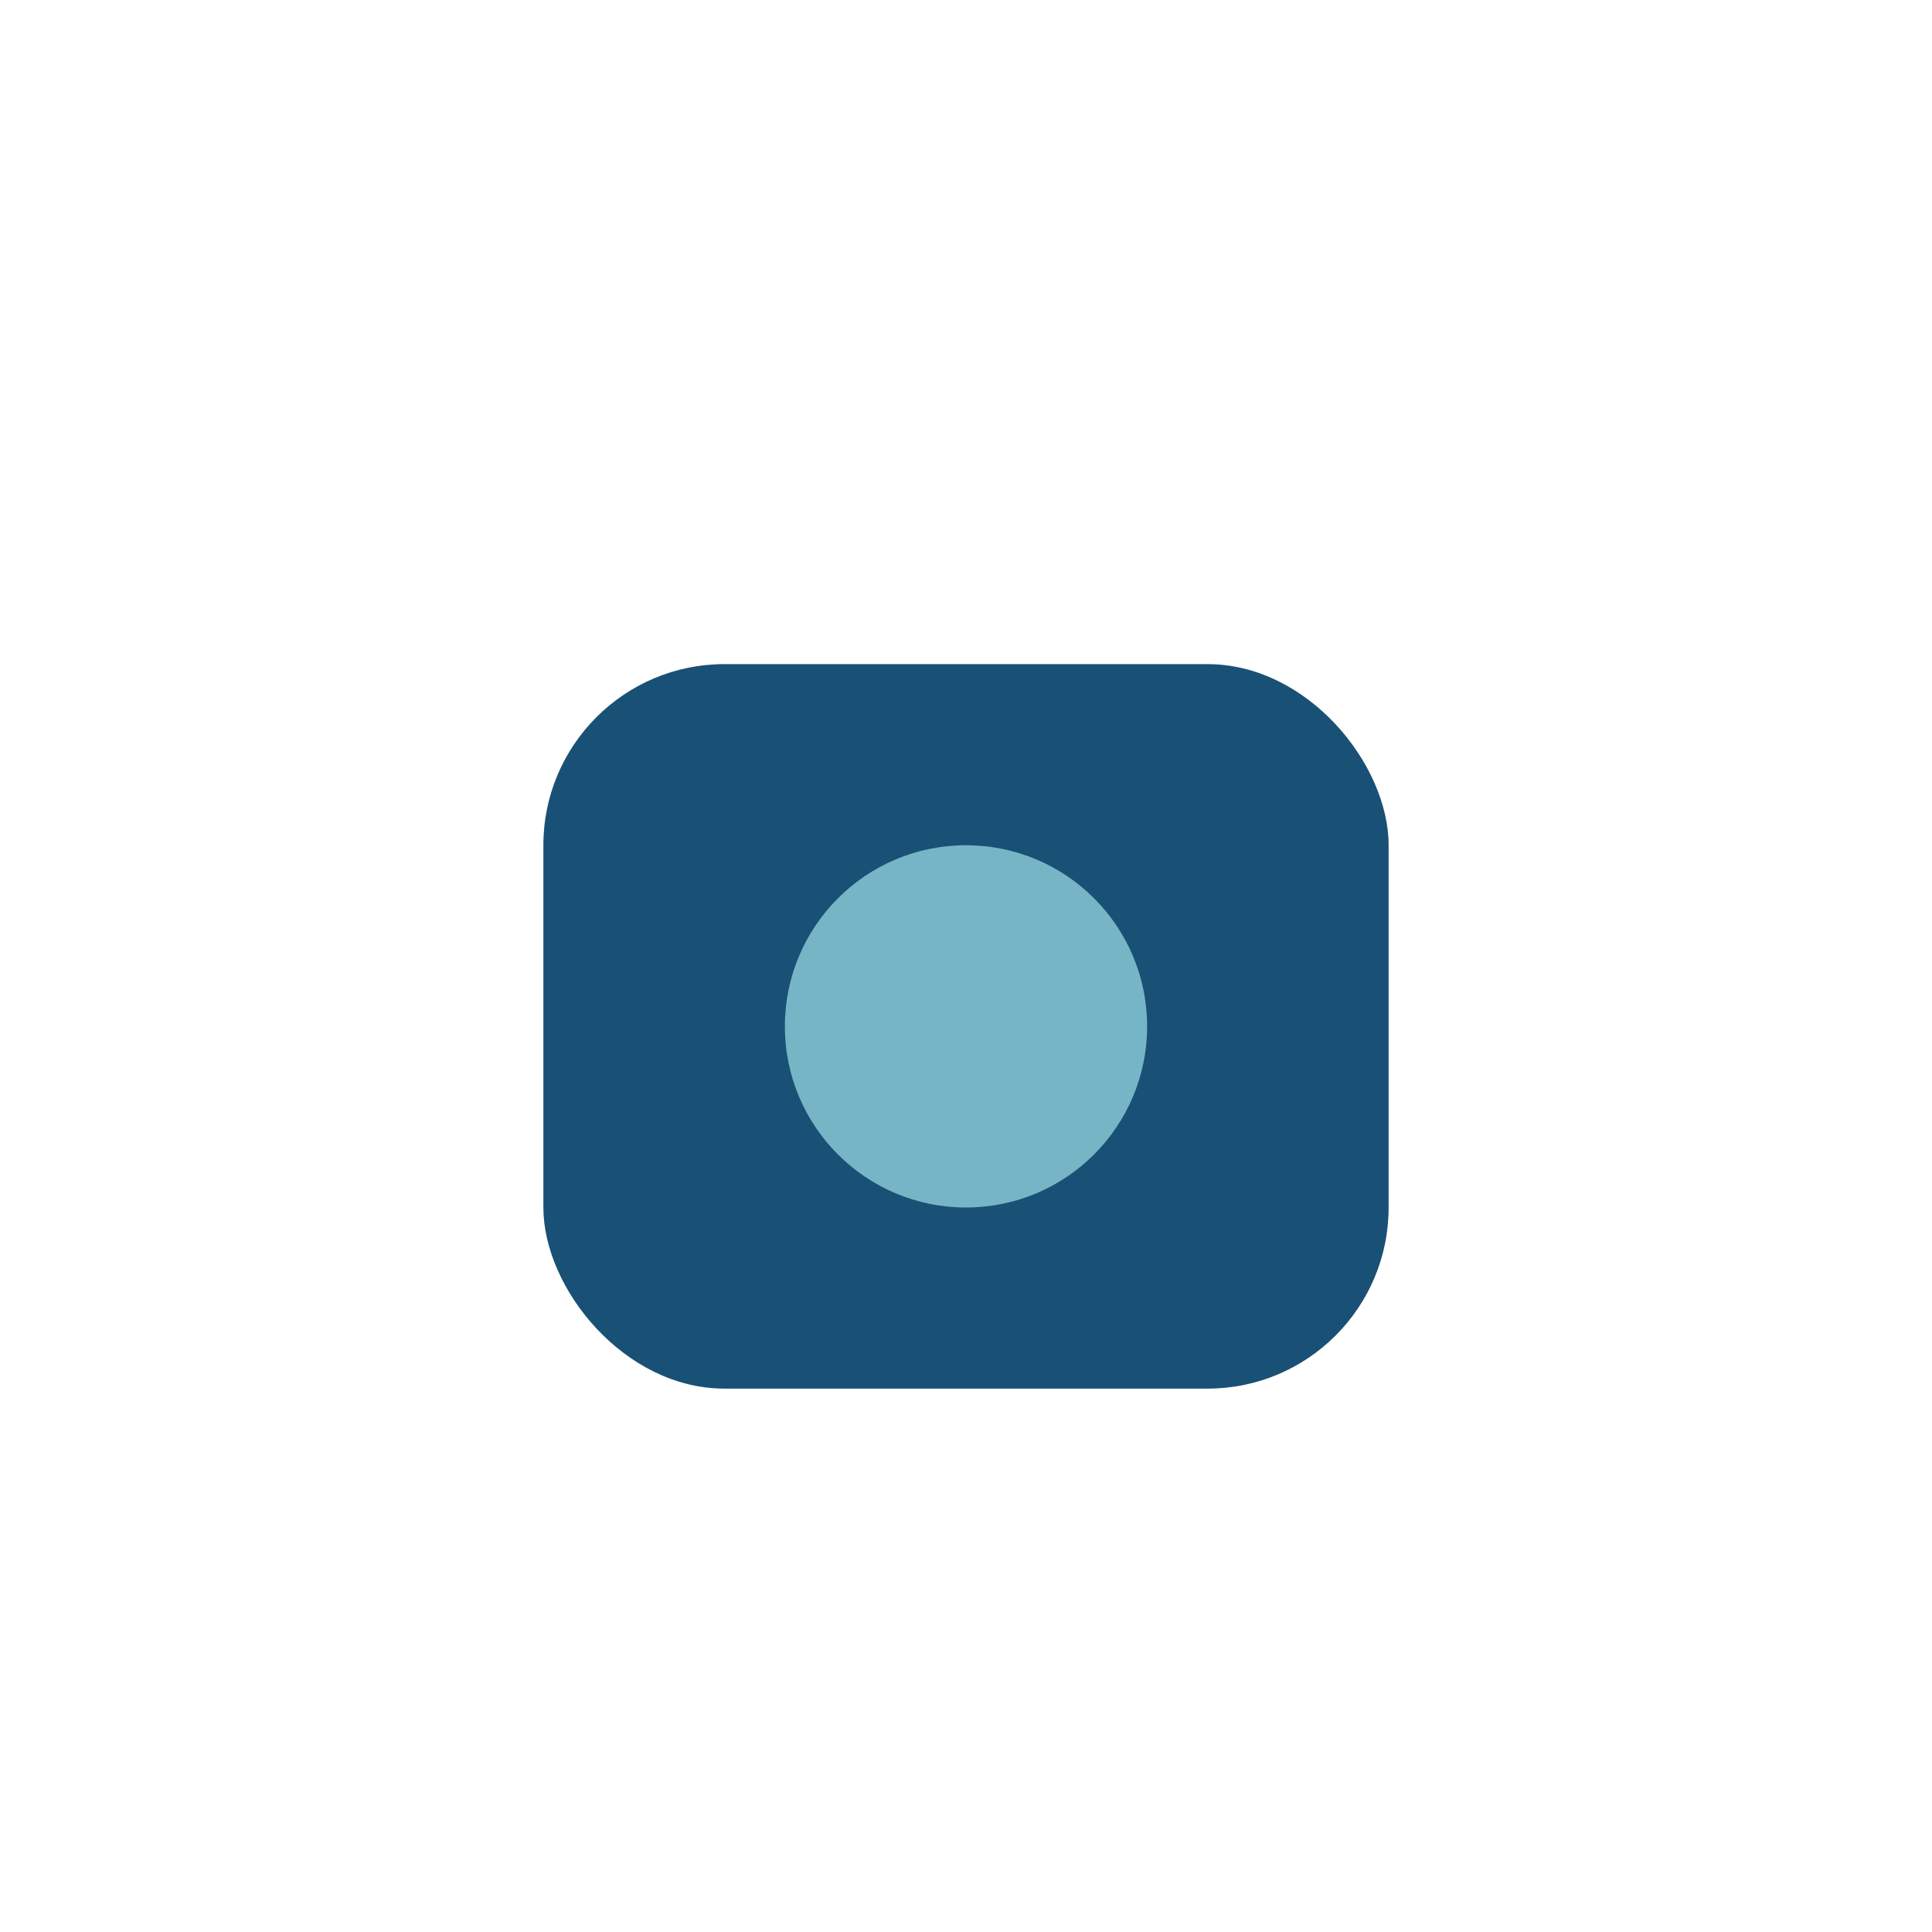
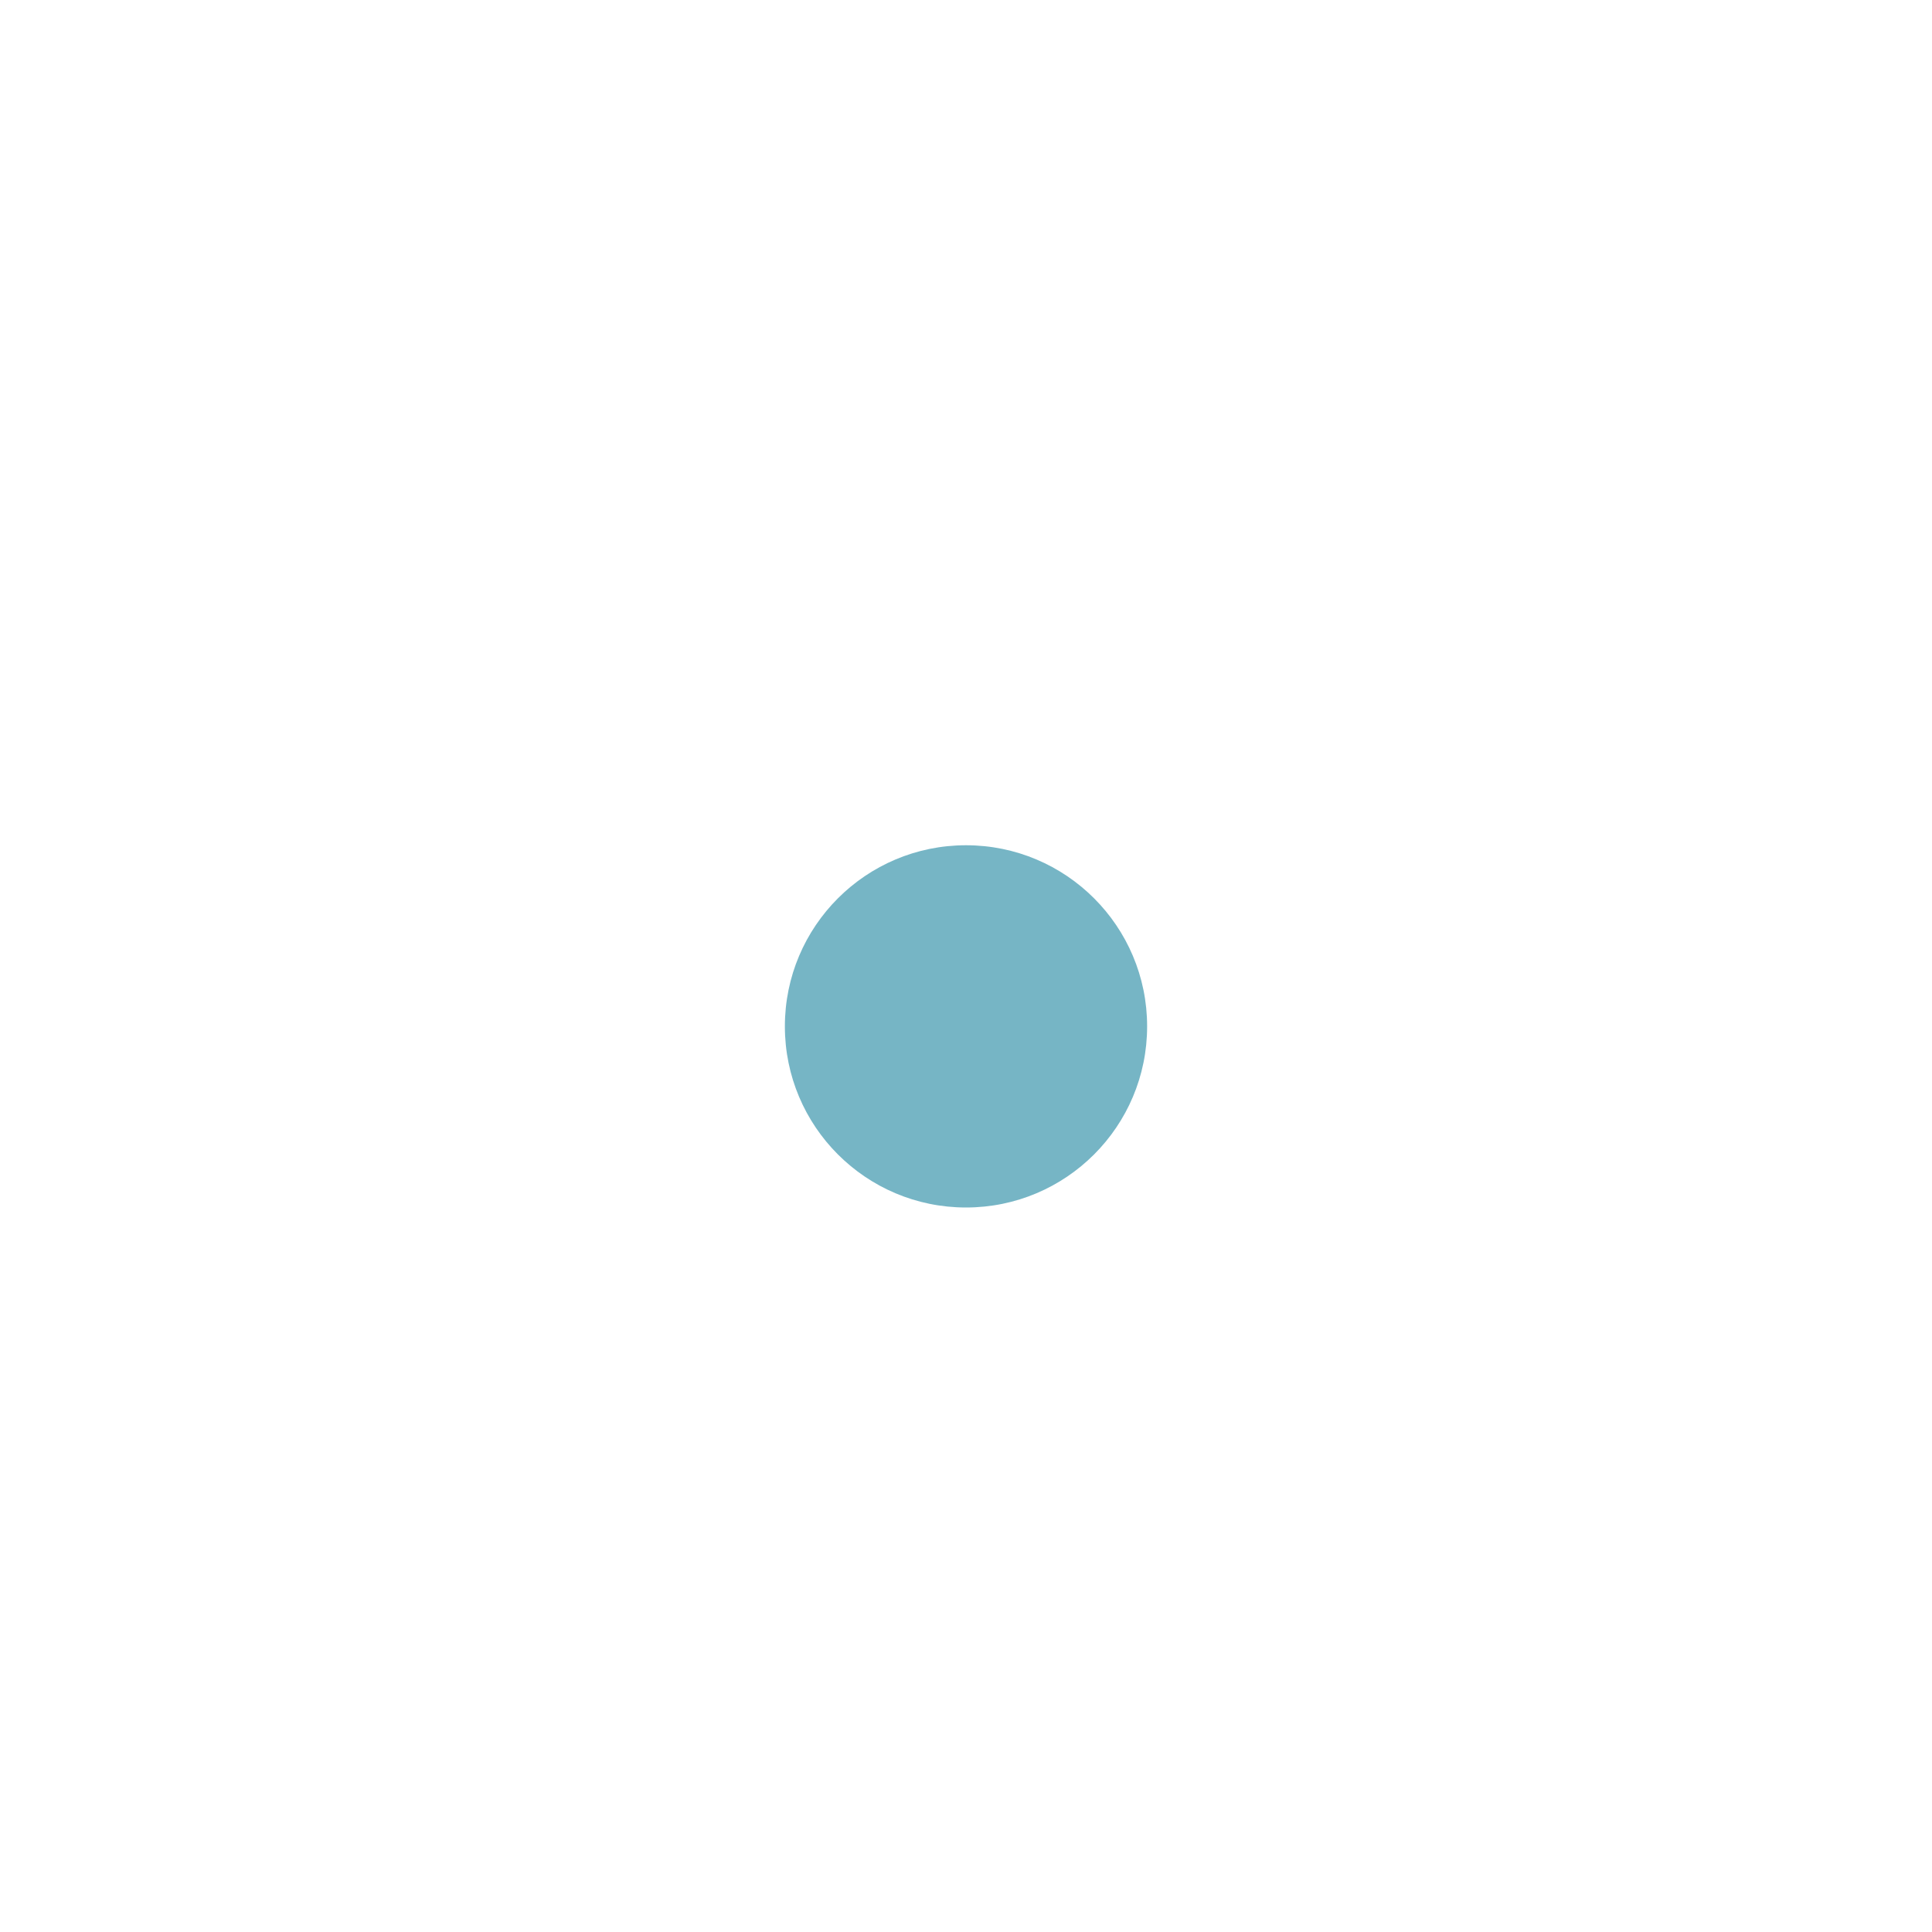
<svg xmlns="http://www.w3.org/2000/svg" width="32" height="32" viewBox="0 0 32 32">
-   <rect x="9" y="11" width="14" height="12" rx="3" fill="#195075" />
  <circle cx="16" cy="17" r="3" fill="#76B5C5" />
</svg>